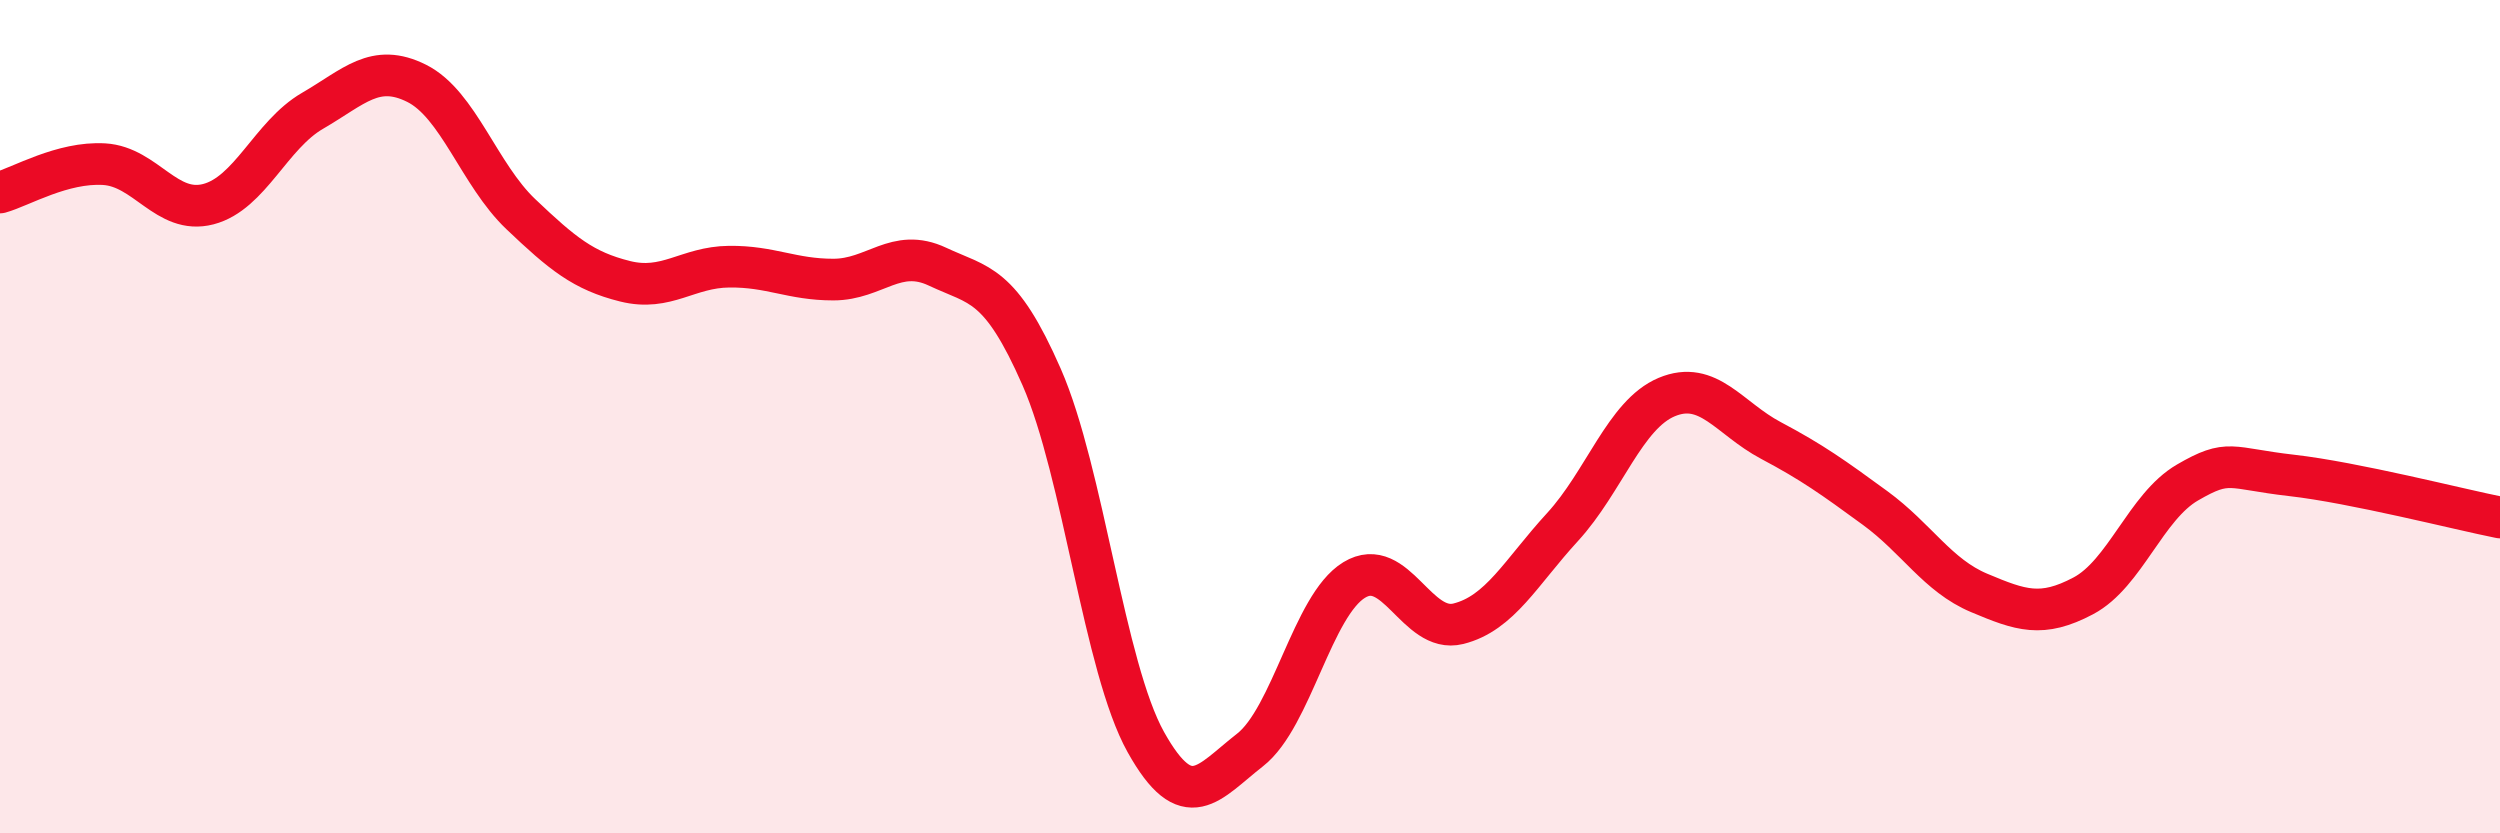
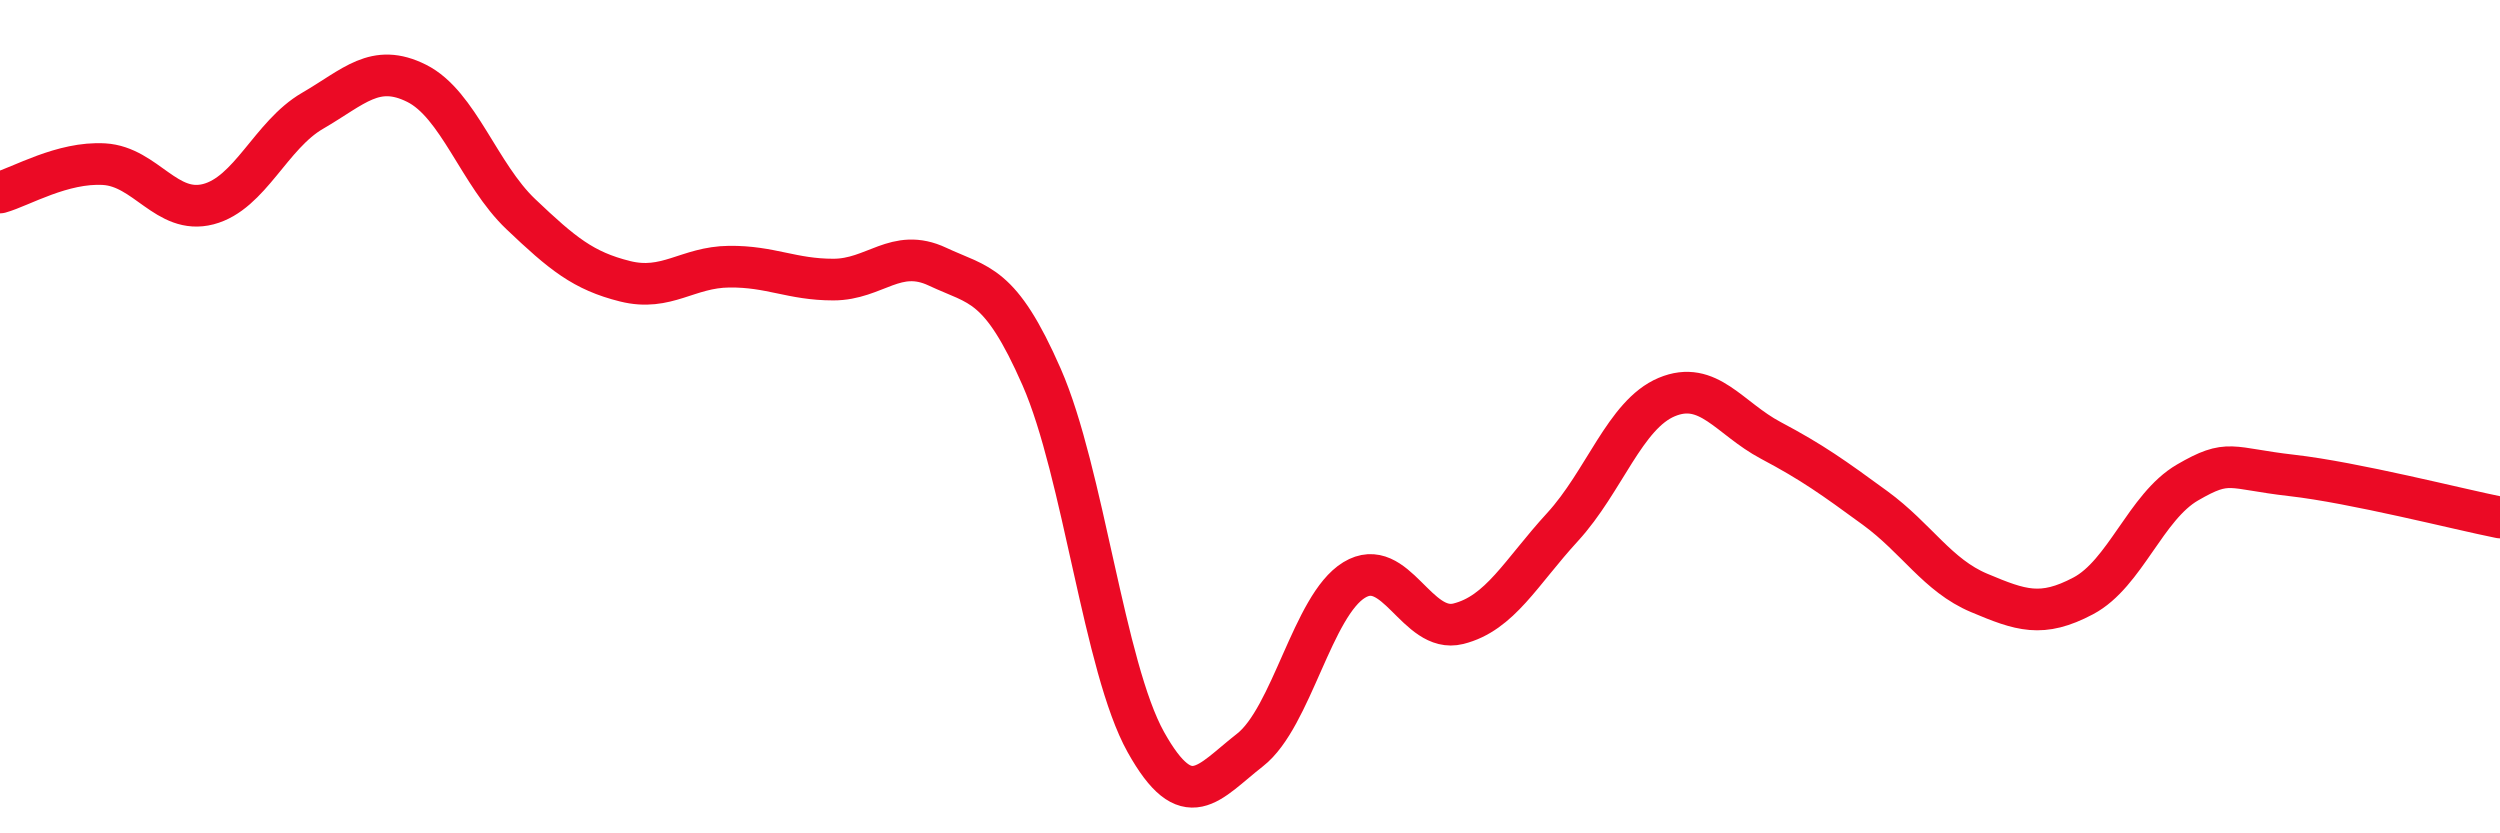
<svg xmlns="http://www.w3.org/2000/svg" width="60" height="20" viewBox="0 0 60 20">
-   <path d="M 0,4.62 C 0.5,4.48 1.5,3.88 2.5,3.94 C 3.5,4 4,5.16 5,4.9 C 6,4.64 6.5,3.24 7.5,2.66 C 8.5,2.08 9,1.5 10,2 C 11,2.5 11.5,4.19 12.5,5.14 C 13.5,6.09 14,6.5 15,6.75 C 16,7 16.5,6.41 17.5,6.4 C 18.5,6.39 19,6.71 20,6.71 C 21,6.71 21.5,5.93 22.5,6.4 C 23.5,6.87 24,6.77 25,9.05 C 26,11.33 26.5,16.02 27.5,17.81 C 28.5,19.6 29,18.78 30,18 C 31,17.22 31.5,14.53 32.5,13.92 C 33.5,13.31 34,15.22 35,14.97 C 36,14.72 36.5,13.74 37.5,12.65 C 38.5,11.56 39,9.95 40,9.53 C 41,9.11 41.5,10.04 42.5,10.57 C 43.5,11.1 44,11.46 45,12.19 C 46,12.92 46.5,13.81 47.5,14.23 C 48.5,14.65 49,14.83 50,14.3 C 51,13.77 51.5,12.16 52.5,11.58 C 53.5,11 53.5,11.24 55,11.41 C 56.5,11.58 59,12.22 60,12.42L60 20L0 20Z" fill="#EB0A25" opacity="0.1" stroke-linecap="round" stroke-linejoin="round" />
  <path d="M 0,4.62 C 0.5,4.48 1.5,3.88 2.5,3.94 C 3.5,4 4,5.16 5,4.9 C 6,4.64 6.5,3.24 7.5,2.66 C 8.5,2.08 9,1.5 10,2 C 11,2.5 11.5,4.19 12.5,5.14 C 13.5,6.09 14,6.5 15,6.75 C 16,7 16.5,6.41 17.5,6.4 C 18.5,6.39 19,6.71 20,6.71 C 21,6.71 21.5,5.93 22.5,6.4 C 23.5,6.87 24,6.77 25,9.05 C 26,11.33 26.5,16.02 27.5,17.81 C 28.5,19.6 29,18.78 30,18 C 31,17.22 31.5,14.53 32.5,13.92 C 33.5,13.31 34,15.22 35,14.97 C 36,14.72 36.5,13.74 37.5,12.65 C 38.5,11.56 39,9.95 40,9.53 C 41,9.11 41.5,10.04 42.5,10.57 C 43.5,11.1 44,11.46 45,12.19 C 46,12.92 46.5,13.81 47.5,14.23 C 48.5,14.65 49,14.83 50,14.3 C 51,13.77 51.5,12.16 52.5,11.58 C 53.5,11 53.5,11.24 55,11.41 C 56.5,11.58 59,12.22 60,12.42" stroke="#EB0A25" stroke-width="1" fill="none" stroke-linecap="round" stroke-linejoin="round" />
</svg>